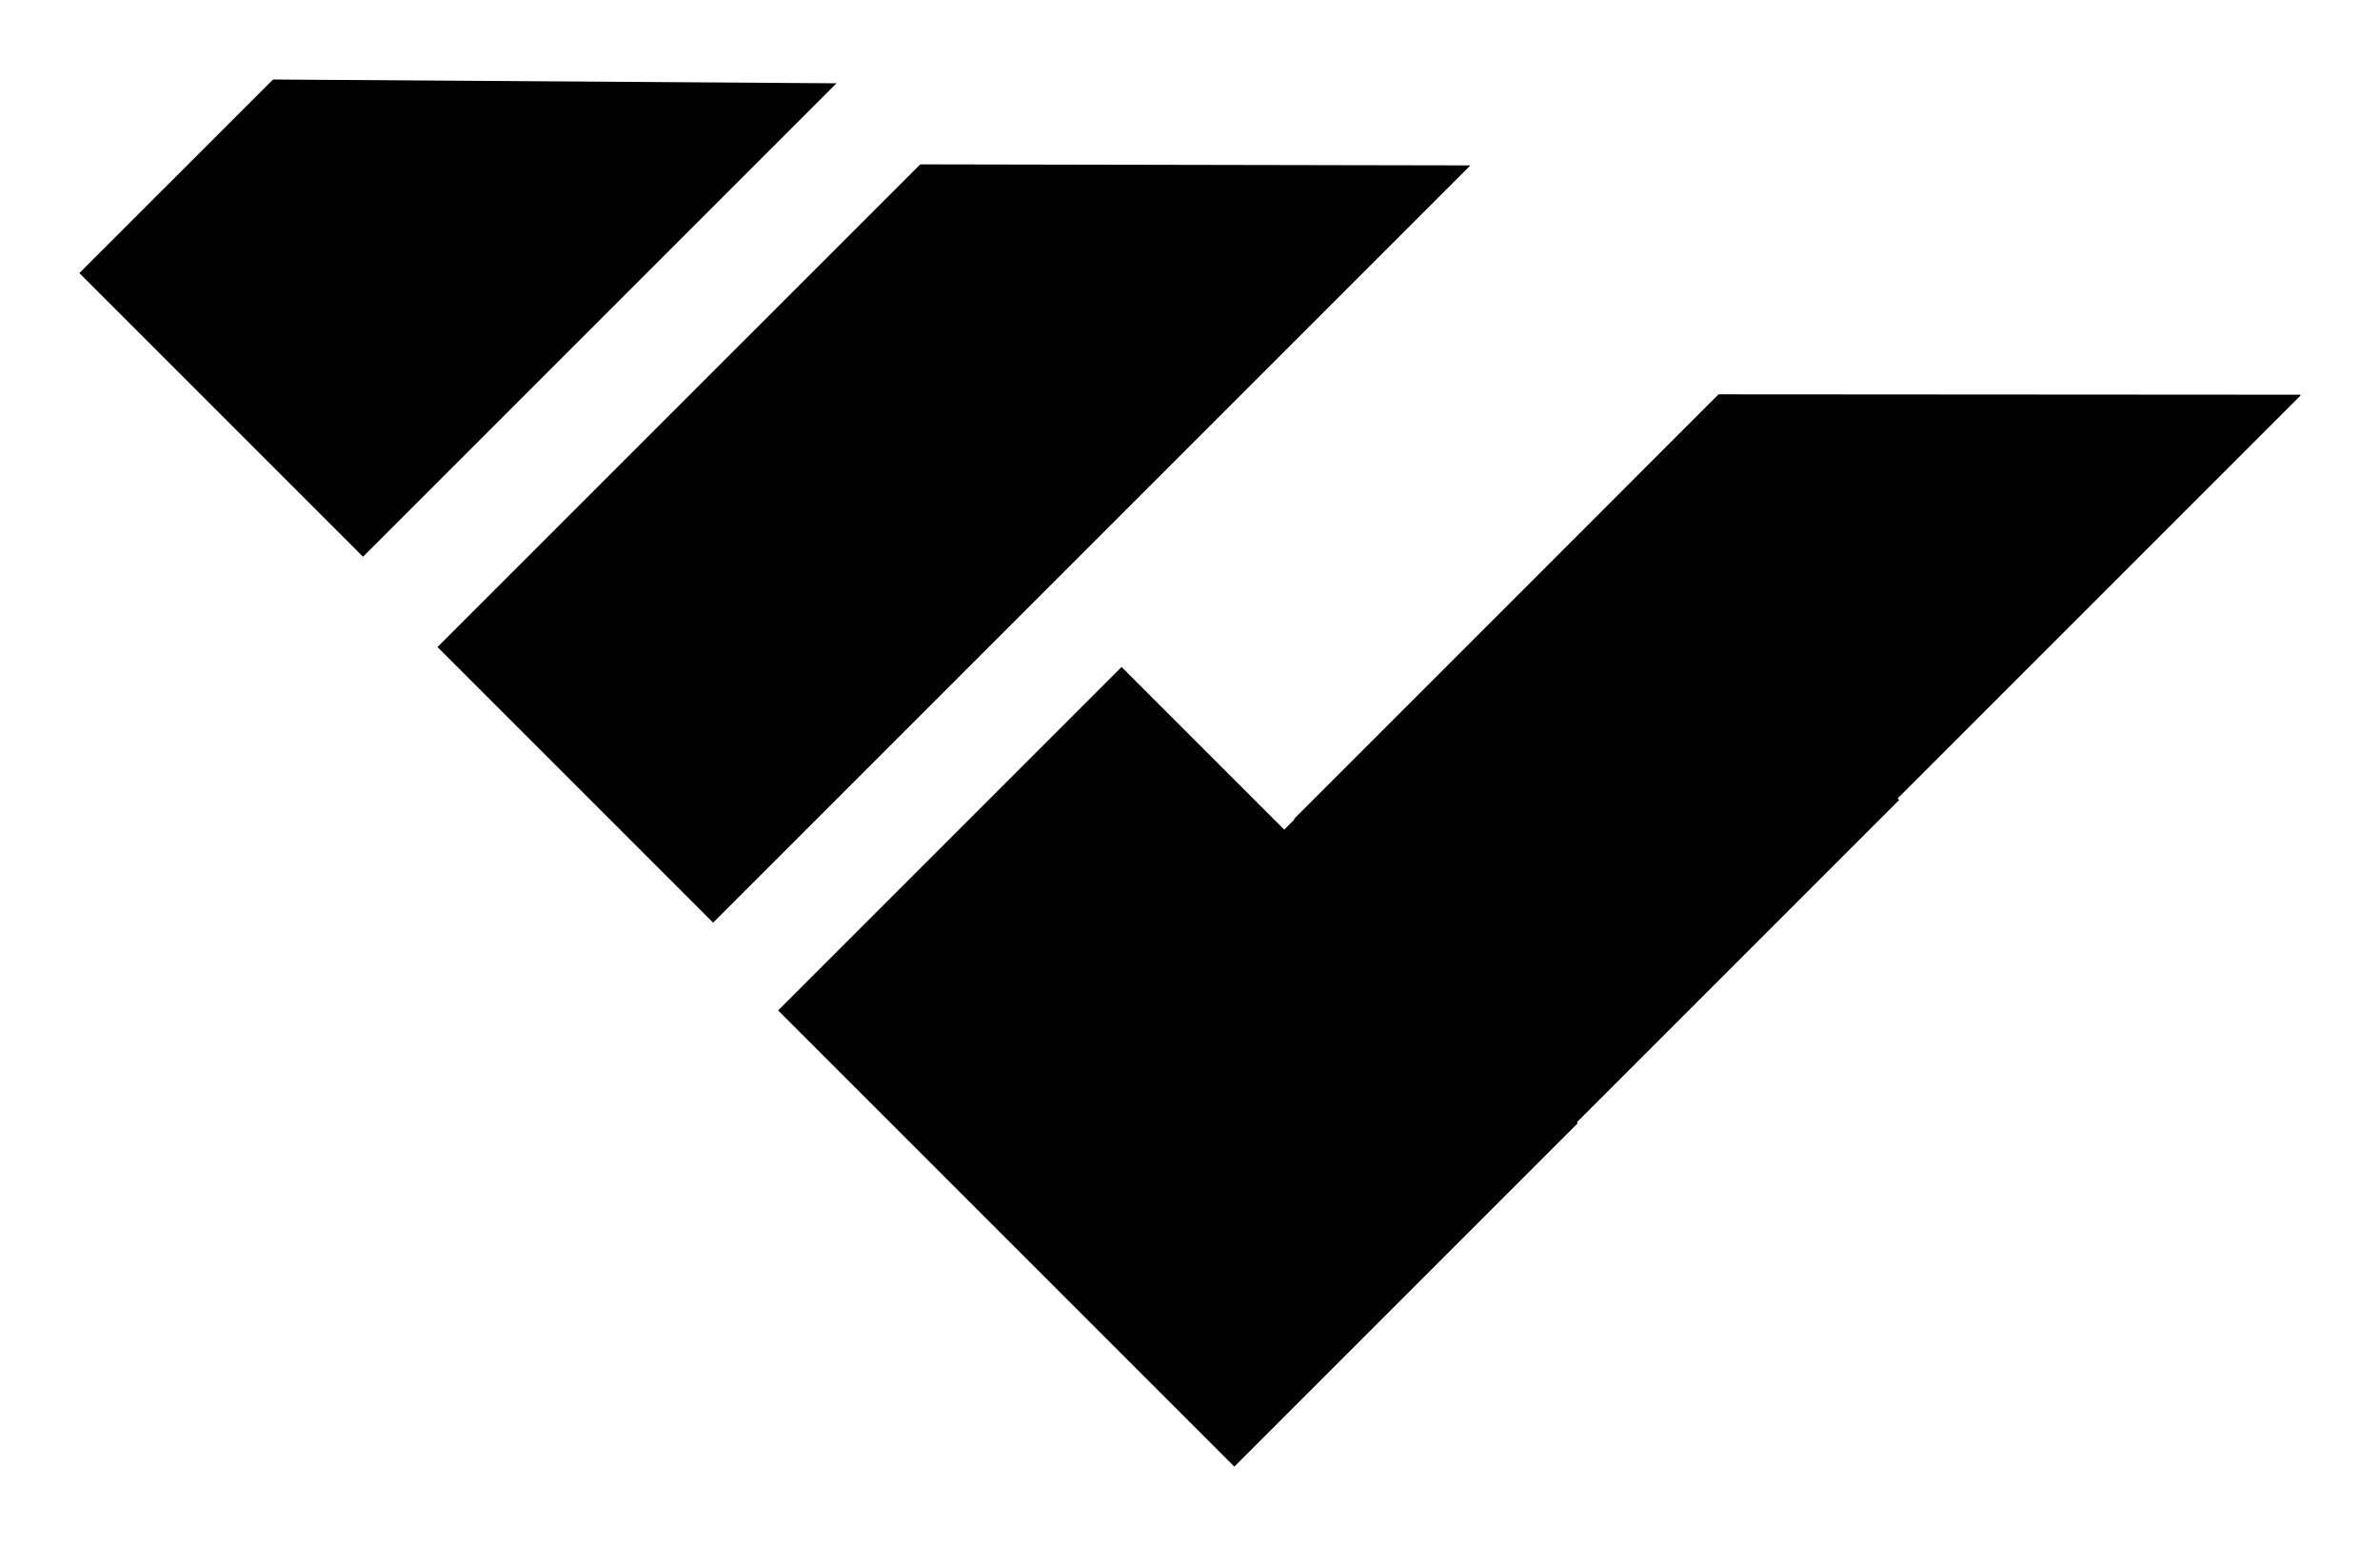
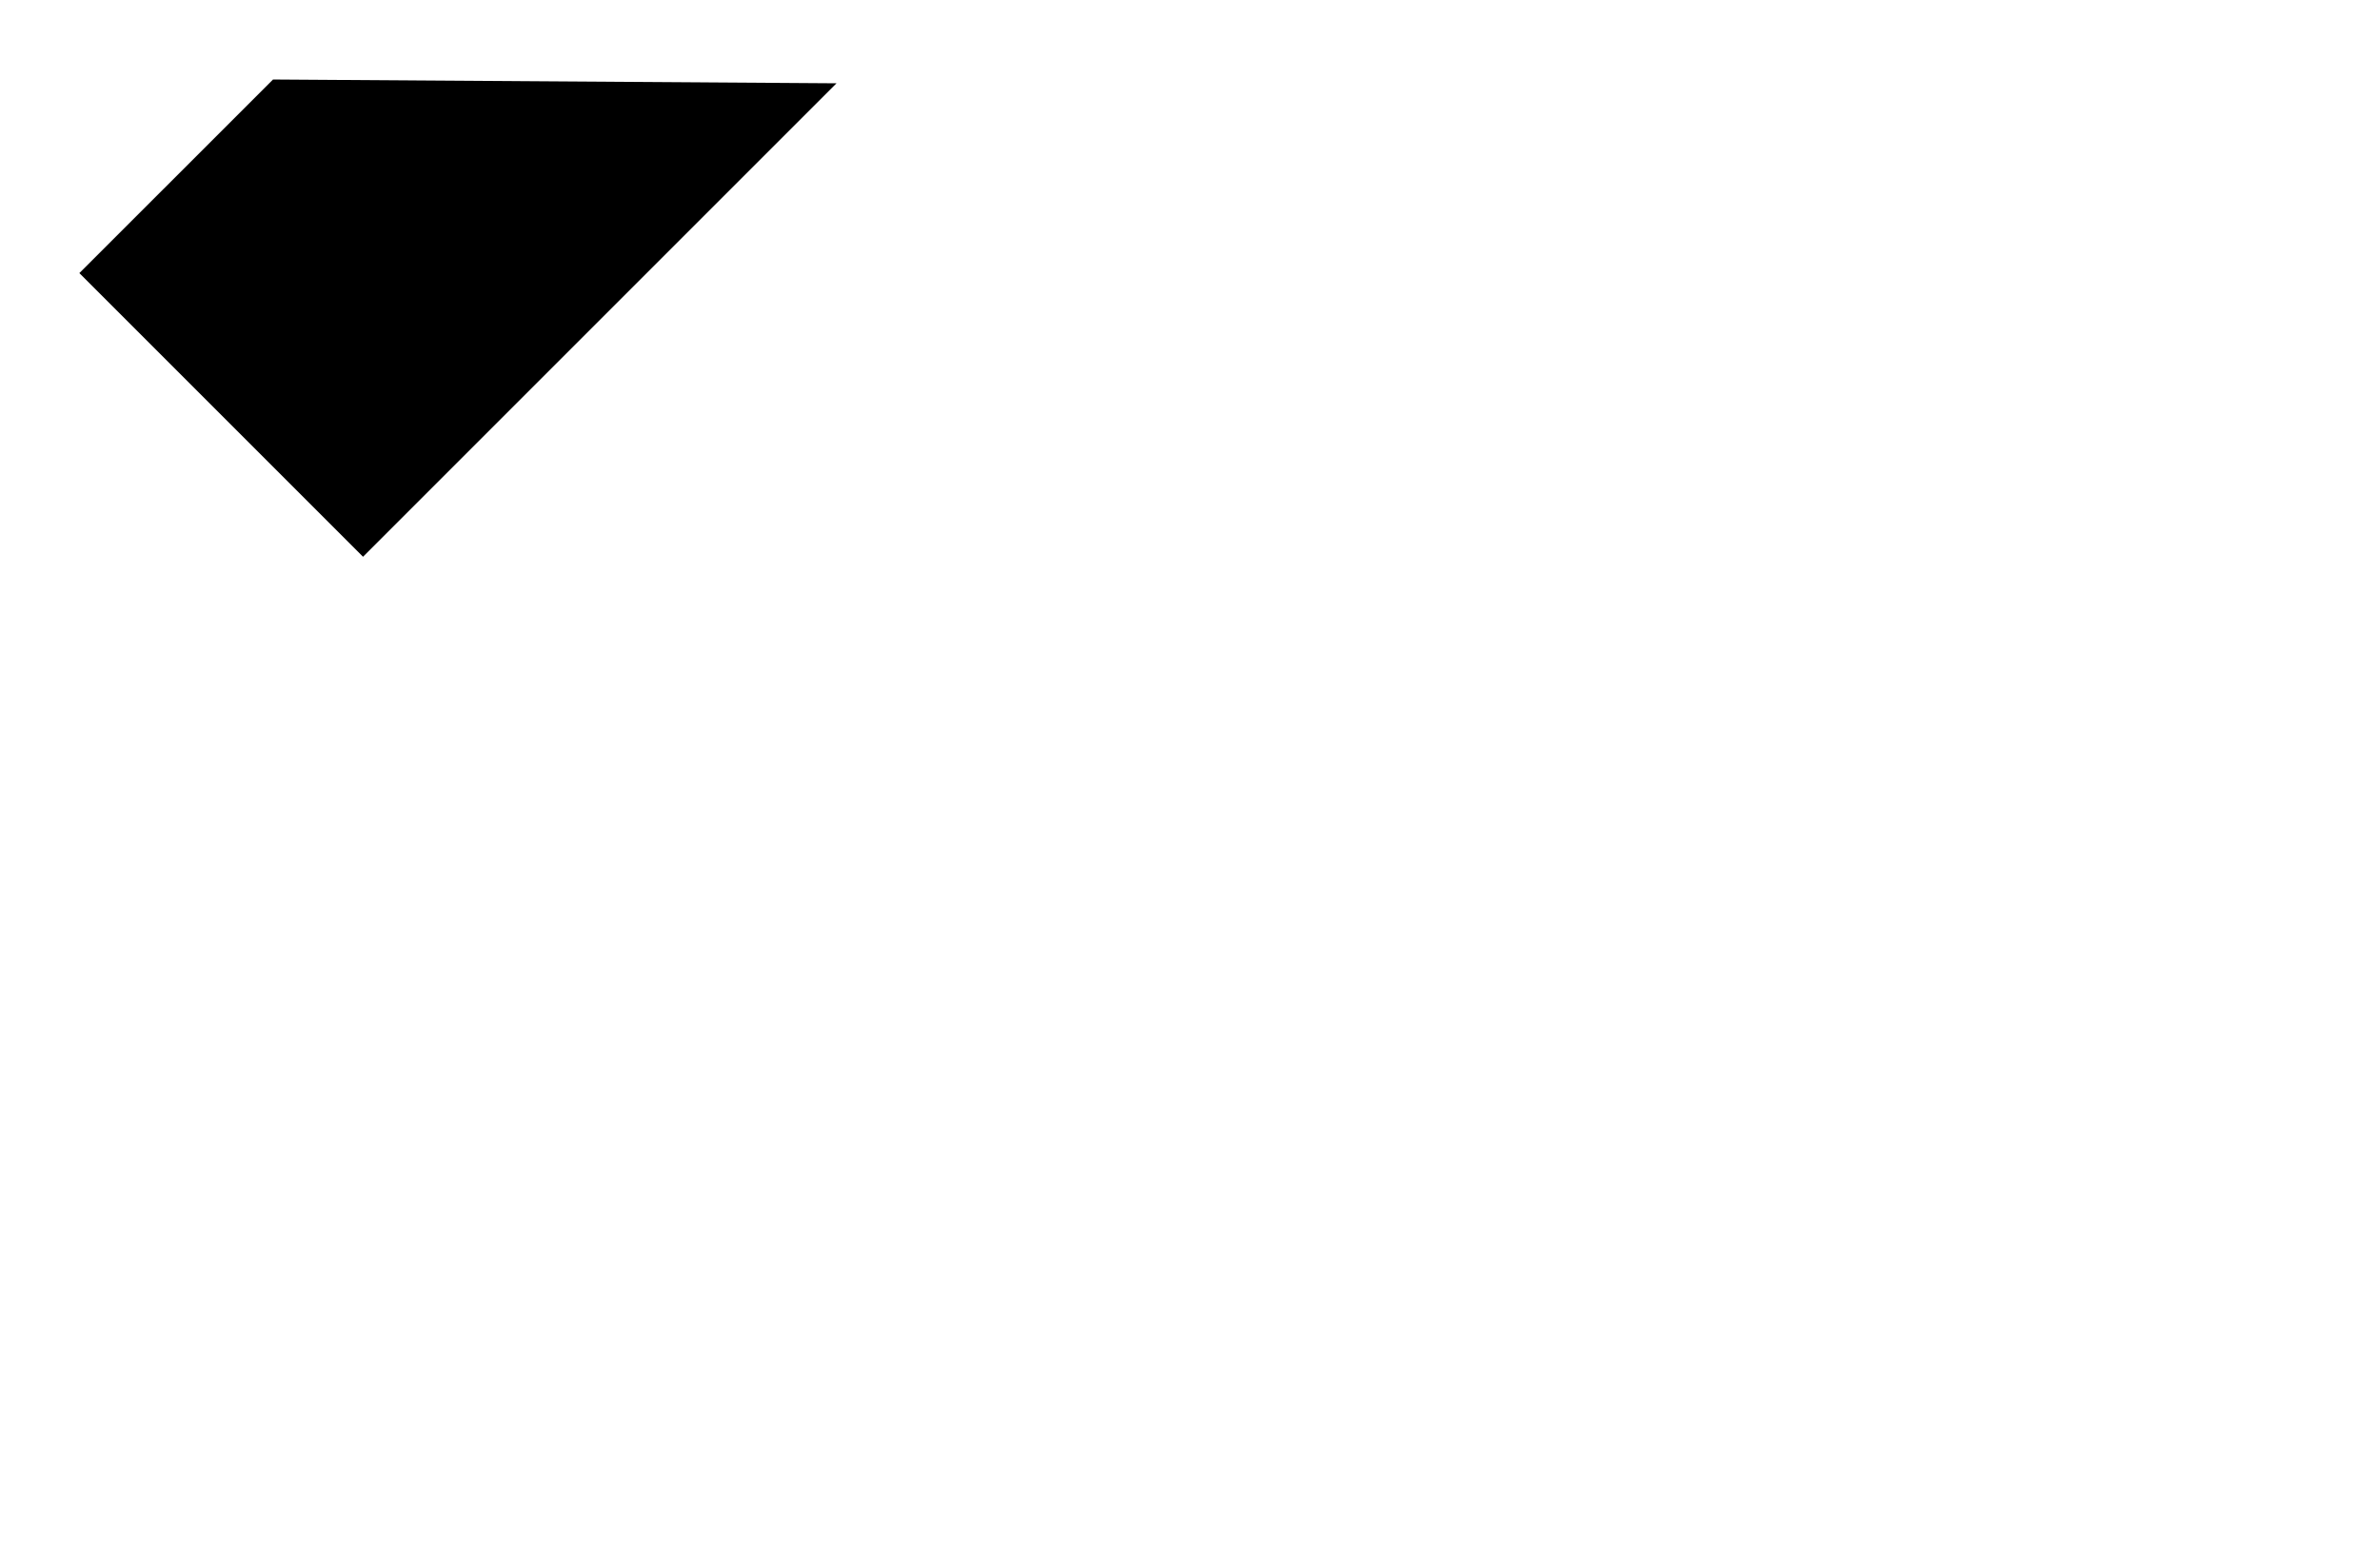
<svg xmlns="http://www.w3.org/2000/svg" viewBox="0 0 320 207.89">
  <polyline points="112.47 11.2 48.81 74.86 10.67 36.72 36.71 10.69" fill="#000" />
-   <polyline points="197.7 22.24 95.88 124.06 58.82 87 123.73 22.1" fill="#000" />
-   <polygon points="255.14 107.36 309.33 53.17 309.23 53.07 231.07 53.02 173.99 110.11 174.05 110.17 172.67 111.55 150.8 89.68 104.62 135.86 165.96 197.2 212.14 151.02 212.01 150.9 255.35 107.56 255.14 107.36" fill="#000" />
</svg>